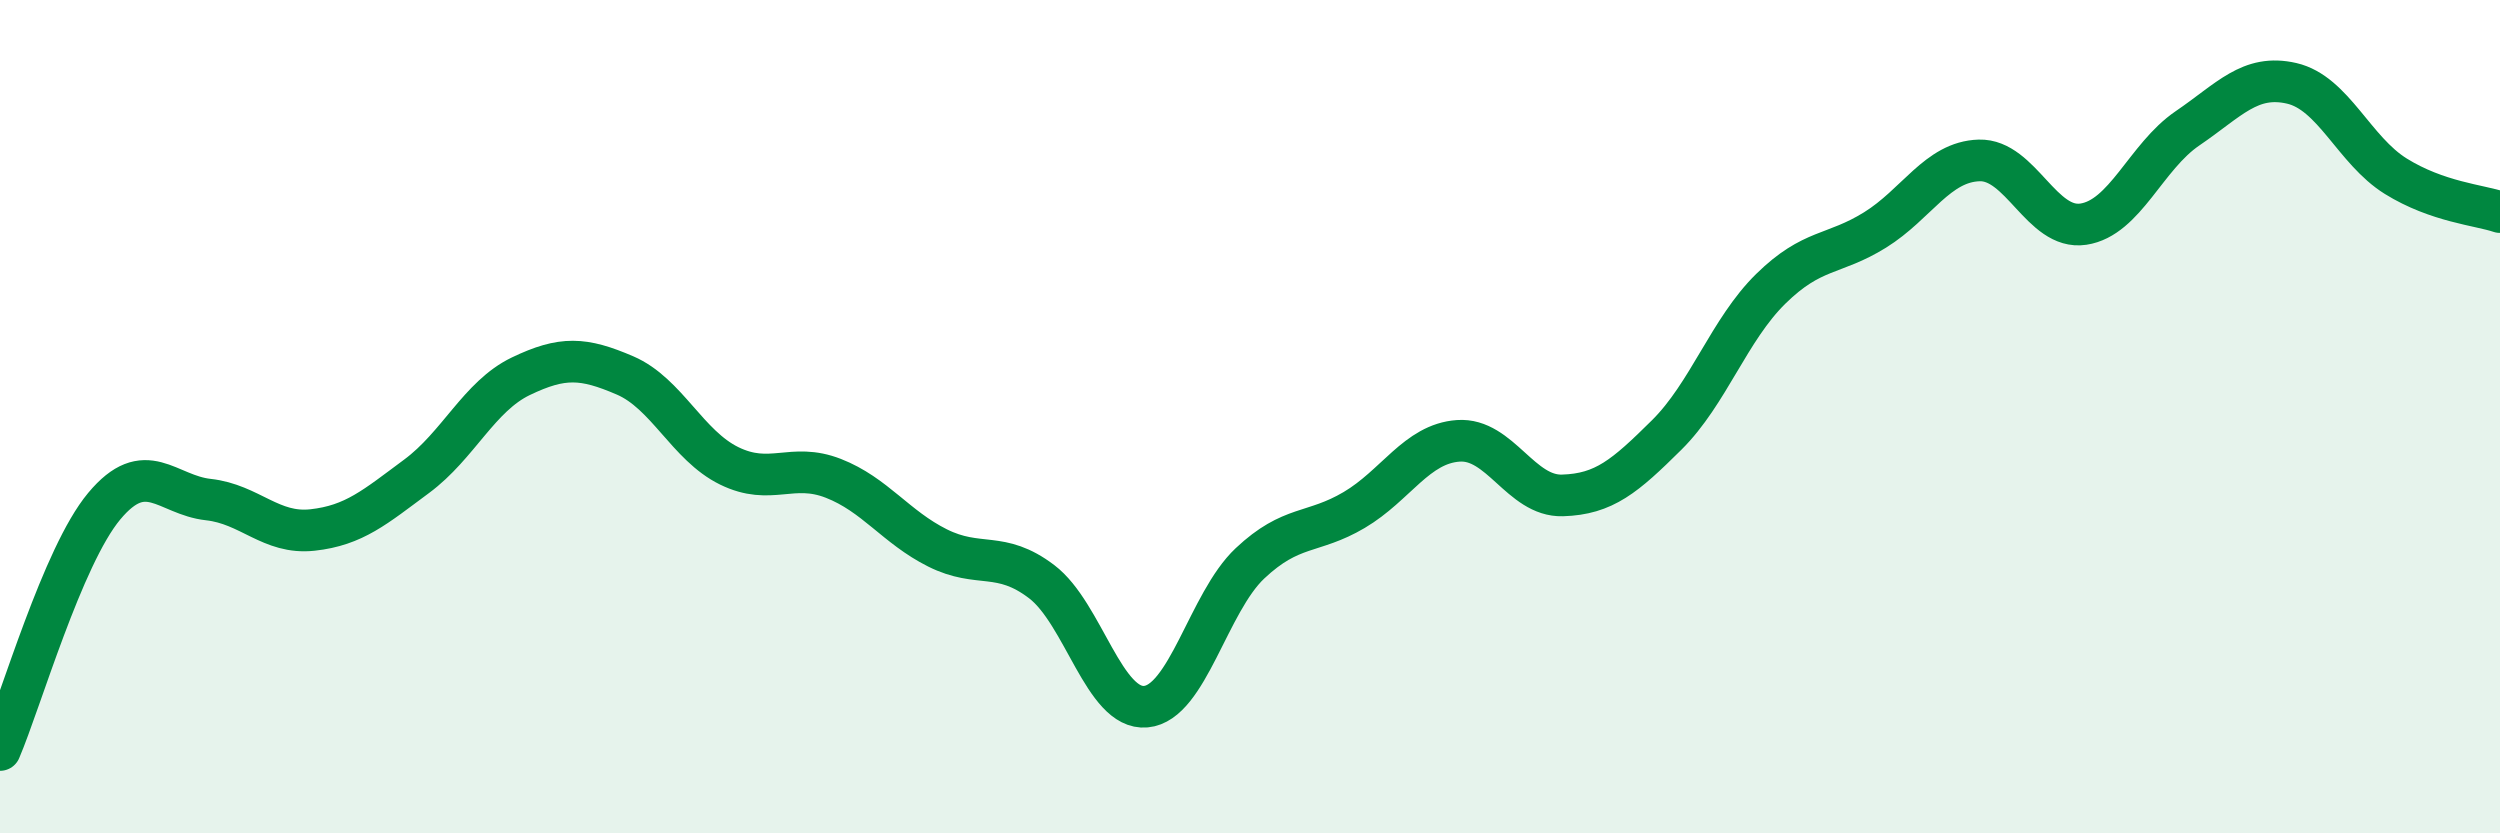
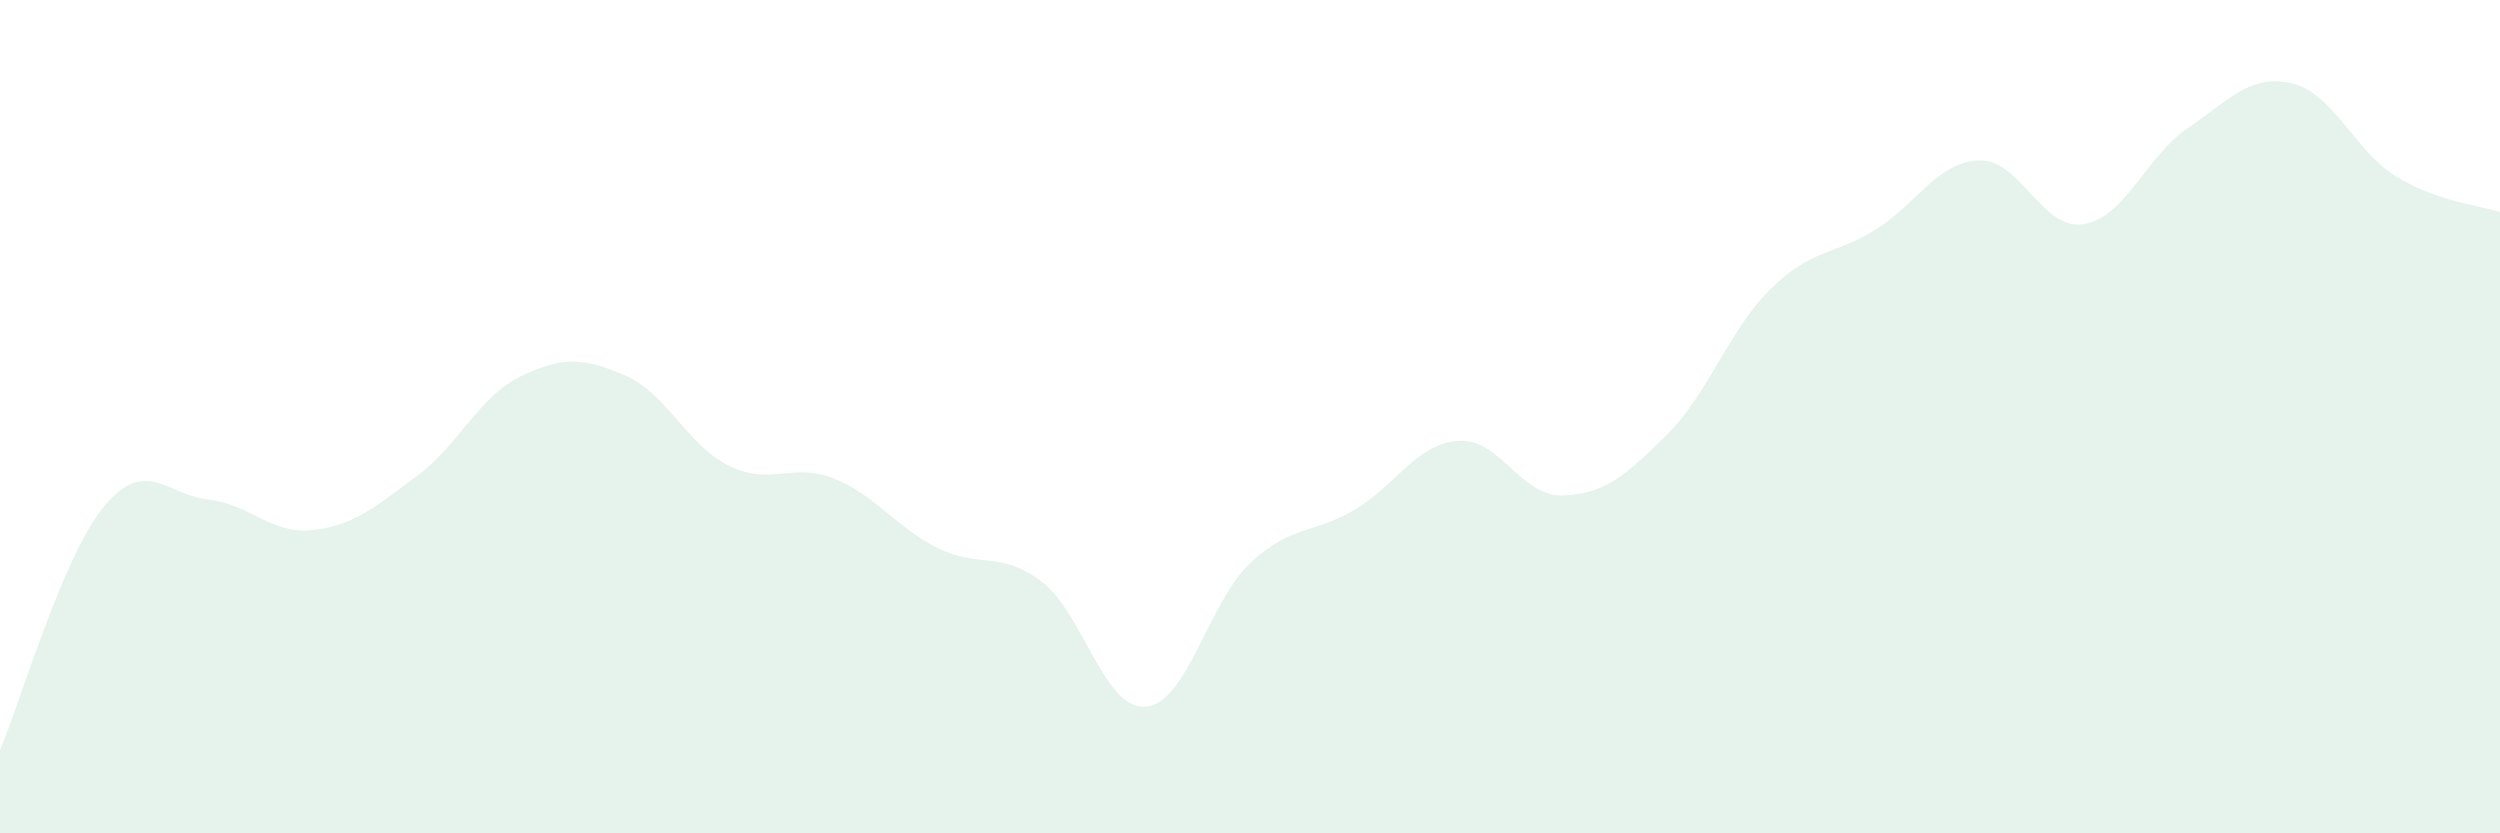
<svg xmlns="http://www.w3.org/2000/svg" width="60" height="20" viewBox="0 0 60 20">
  <path d="M 0,18 C 0.5,16.83 1.5,13.35 2.5,12.15 C 3.5,10.95 4,11.88 5,11.99 C 6,12.1 6.5,12.83 7.5,12.72 C 8.5,12.61 9,12.17 10,11.43 C 11,10.69 11.5,9.51 12.5,9.03 C 13.5,8.55 14,8.58 15,9.01 C 16,9.44 16.5,10.69 17.5,11.18 C 18.5,11.67 19,11.09 20,11.48 C 21,11.87 21.5,12.65 22.5,13.15 C 23.5,13.65 24,13.2 25,13.96 C 26,14.72 26.5,17.05 27.5,16.96 C 28.5,16.87 29,14.46 30,13.52 C 31,12.58 31.5,12.83 32.5,12.24 C 33.5,11.65 34,10.65 35,10.58 C 36,10.51 36.5,11.92 37.5,11.89 C 38.5,11.86 39,11.43 40,10.44 C 41,9.45 41.5,7.91 42.5,6.93 C 43.5,5.95 44,6.14 45,5.52 C 46,4.9 46.5,3.88 47.5,3.85 C 48.5,3.82 49,5.53 50,5.38 C 51,5.23 51.5,3.76 52.5,3.08 C 53.5,2.4 54,1.77 55,2 C 56,2.23 56.5,3.61 57.5,4.23 C 58.5,4.85 59.5,4.92 60,5.09L60 20L0 20Z" fill="#008740" opacity="0.1" stroke-linecap="round" stroke-linejoin="round" />
-   <path d="M 0,18 C 0.5,16.83 1.5,13.35 2.5,12.15 C 3.5,10.95 4,11.88 5,11.99 C 6,12.1 6.5,12.83 7.5,12.72 C 8.5,12.61 9,12.17 10,11.43 C 11,10.69 11.5,9.51 12.5,9.03 C 13.5,8.55 14,8.58 15,9.01 C 16,9.44 16.5,10.69 17.5,11.18 C 18.5,11.67 19,11.09 20,11.48 C 21,11.87 21.5,12.65 22.5,13.15 C 23.5,13.65 24,13.2 25,13.96 C 26,14.72 26.5,17.05 27.5,16.96 C 28.5,16.87 29,14.46 30,13.52 C 31,12.58 31.5,12.83 32.5,12.24 C 33.5,11.65 34,10.65 35,10.58 C 36,10.51 36.5,11.92 37.5,11.89 C 38.5,11.86 39,11.43 40,10.44 C 41,9.45 41.5,7.91 42.5,6.93 C 43.5,5.95 44,6.14 45,5.52 C 46,4.9 46.5,3.88 47.5,3.85 C 48.5,3.82 49,5.53 50,5.38 C 51,5.23 51.5,3.76 52.5,3.08 C 53.5,2.4 54,1.77 55,2 C 56,2.23 56.5,3.61 57.5,4.23 C 58.5,4.85 59.5,4.92 60,5.09" stroke="#008740" stroke-width="1" fill="none" stroke-linecap="round" stroke-linejoin="round" />
</svg>